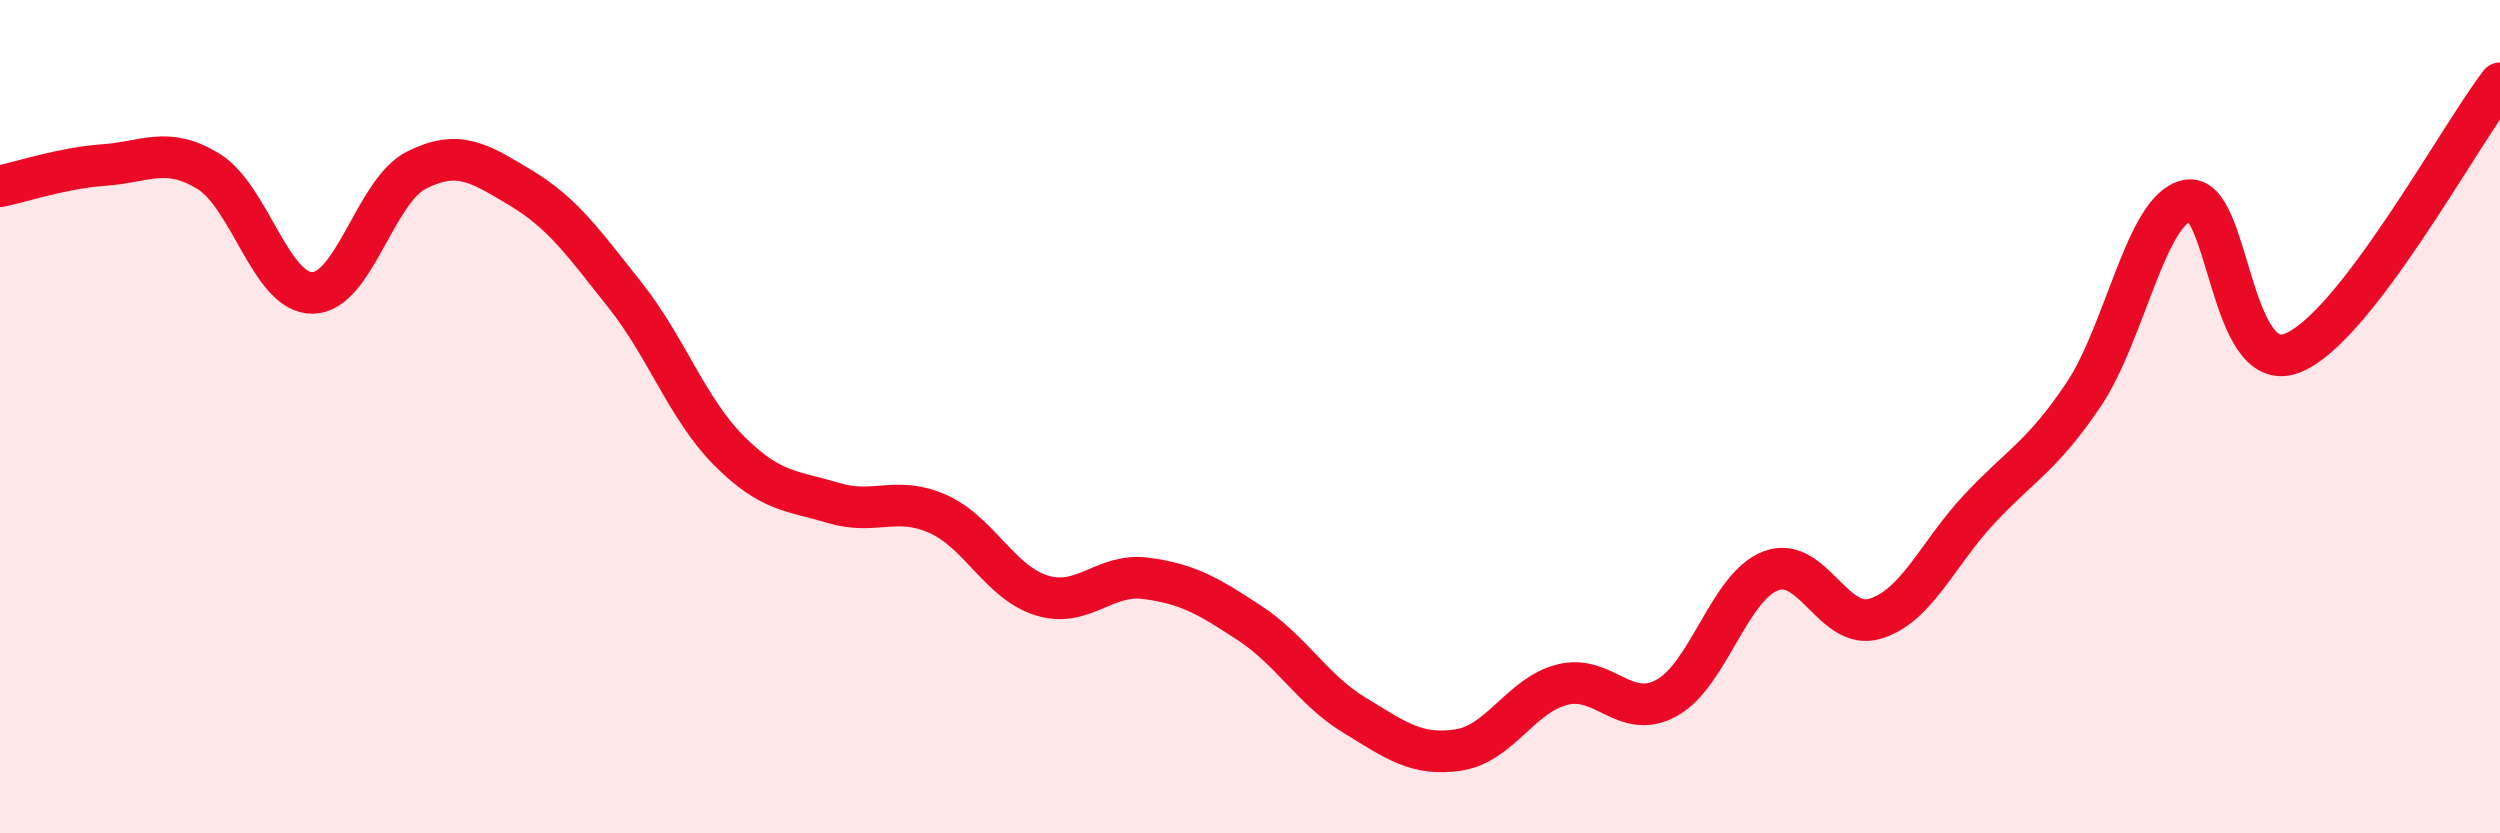
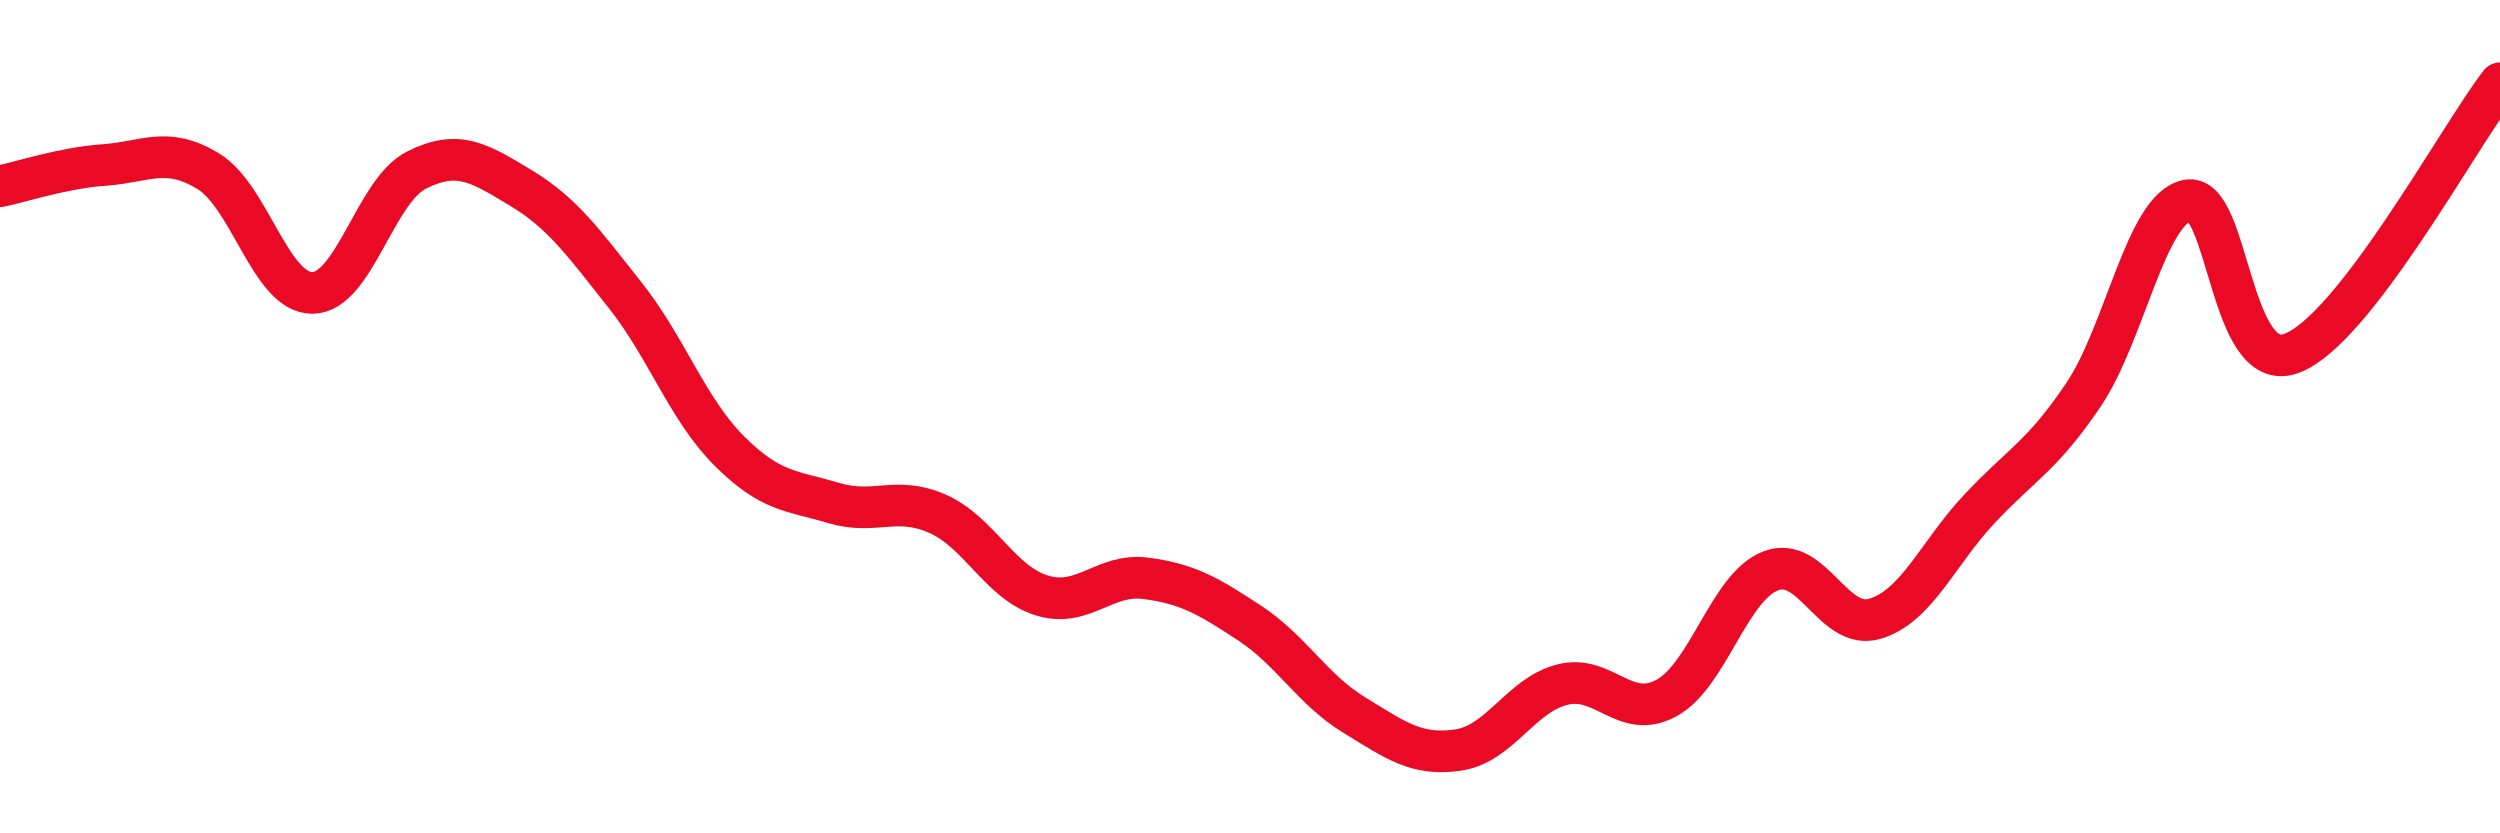
<svg xmlns="http://www.w3.org/2000/svg" width="60" height="20" viewBox="0 0 60 20">
-   <path d="M 0,4.47 C 0.5,4.37 1.5,4.03 2.5,3.96 C 3.5,3.89 4,3.5 5,4.11 C 6,4.72 6.5,7.04 7.5,7.03 C 8.5,7.02 9,4.58 10,4.08 C 11,3.58 11.5,3.91 12.5,4.51 C 13.5,5.11 14,5.82 15,7.08 C 16,8.34 16.5,9.82 17.5,10.82 C 18.5,11.82 19,11.77 20,12.07 C 21,12.37 21.5,11.89 22.5,12.33 C 23.5,12.77 24,13.98 25,14.29 C 26,14.6 26.5,13.75 27.5,13.88 C 28.5,14.01 29,14.3 30,14.96 C 31,15.62 31.5,16.55 32.5,17.16 C 33.5,17.77 34,18.15 35,18 C 36,17.85 36.5,16.68 37.5,16.43 C 38.5,16.18 39,17.3 40,16.75 C 41,16.2 41.5,14.08 42.5,13.7 C 43.5,13.32 44,15.15 45,14.85 C 46,14.55 46.5,13.29 47.5,12.22 C 48.5,11.15 49,10.96 50,9.48 C 51,8 51.5,5.01 52.5,4.81 C 53.5,4.61 53.5,9.04 55,8.48 C 56.5,7.92 59,3.3 60,2L60 20L0 20Z" fill="#EB0A25" opacity="0.1" stroke-linecap="round" stroke-linejoin="round" />
  <path d="M 0,4.47 C 0.5,4.37 1.5,4.03 2.5,3.96 C 3.5,3.89 4,3.5 5,4.11 C 6,4.72 6.5,7.04 7.5,7.03 C 8.5,7.02 9,4.58 10,4.08 C 11,3.58 11.5,3.91 12.5,4.51 C 13.5,5.11 14,5.82 15,7.08 C 16,8.34 16.5,9.82 17.5,10.82 C 18.5,11.82 19,11.77 20,12.07 C 21,12.37 21.5,11.89 22.5,12.33 C 23.5,12.77 24,13.98 25,14.29 C 26,14.6 26.5,13.75 27.5,13.88 C 28.5,14.01 29,14.3 30,14.96 C 31,15.62 31.5,16.55 32.5,17.16 C 33.5,17.77 34,18.15 35,18 C 36,17.85 36.5,16.68 37.5,16.43 C 38.5,16.18 39,17.3 40,16.75 C 41,16.2 41.5,14.08 42.5,13.7 C 43.5,13.32 44,15.15 45,14.85 C 46,14.55 46.5,13.29 47.5,12.22 C 48.5,11.15 49,10.96 50,9.48 C 51,8 51.5,5.01 52.5,4.81 C 53.5,4.61 53.5,9.04 55,8.48 C 56.5,7.92 59,3.3 60,2" stroke="#EB0A25" stroke-width="1" fill="none" stroke-linecap="round" stroke-linejoin="round" />
</svg>